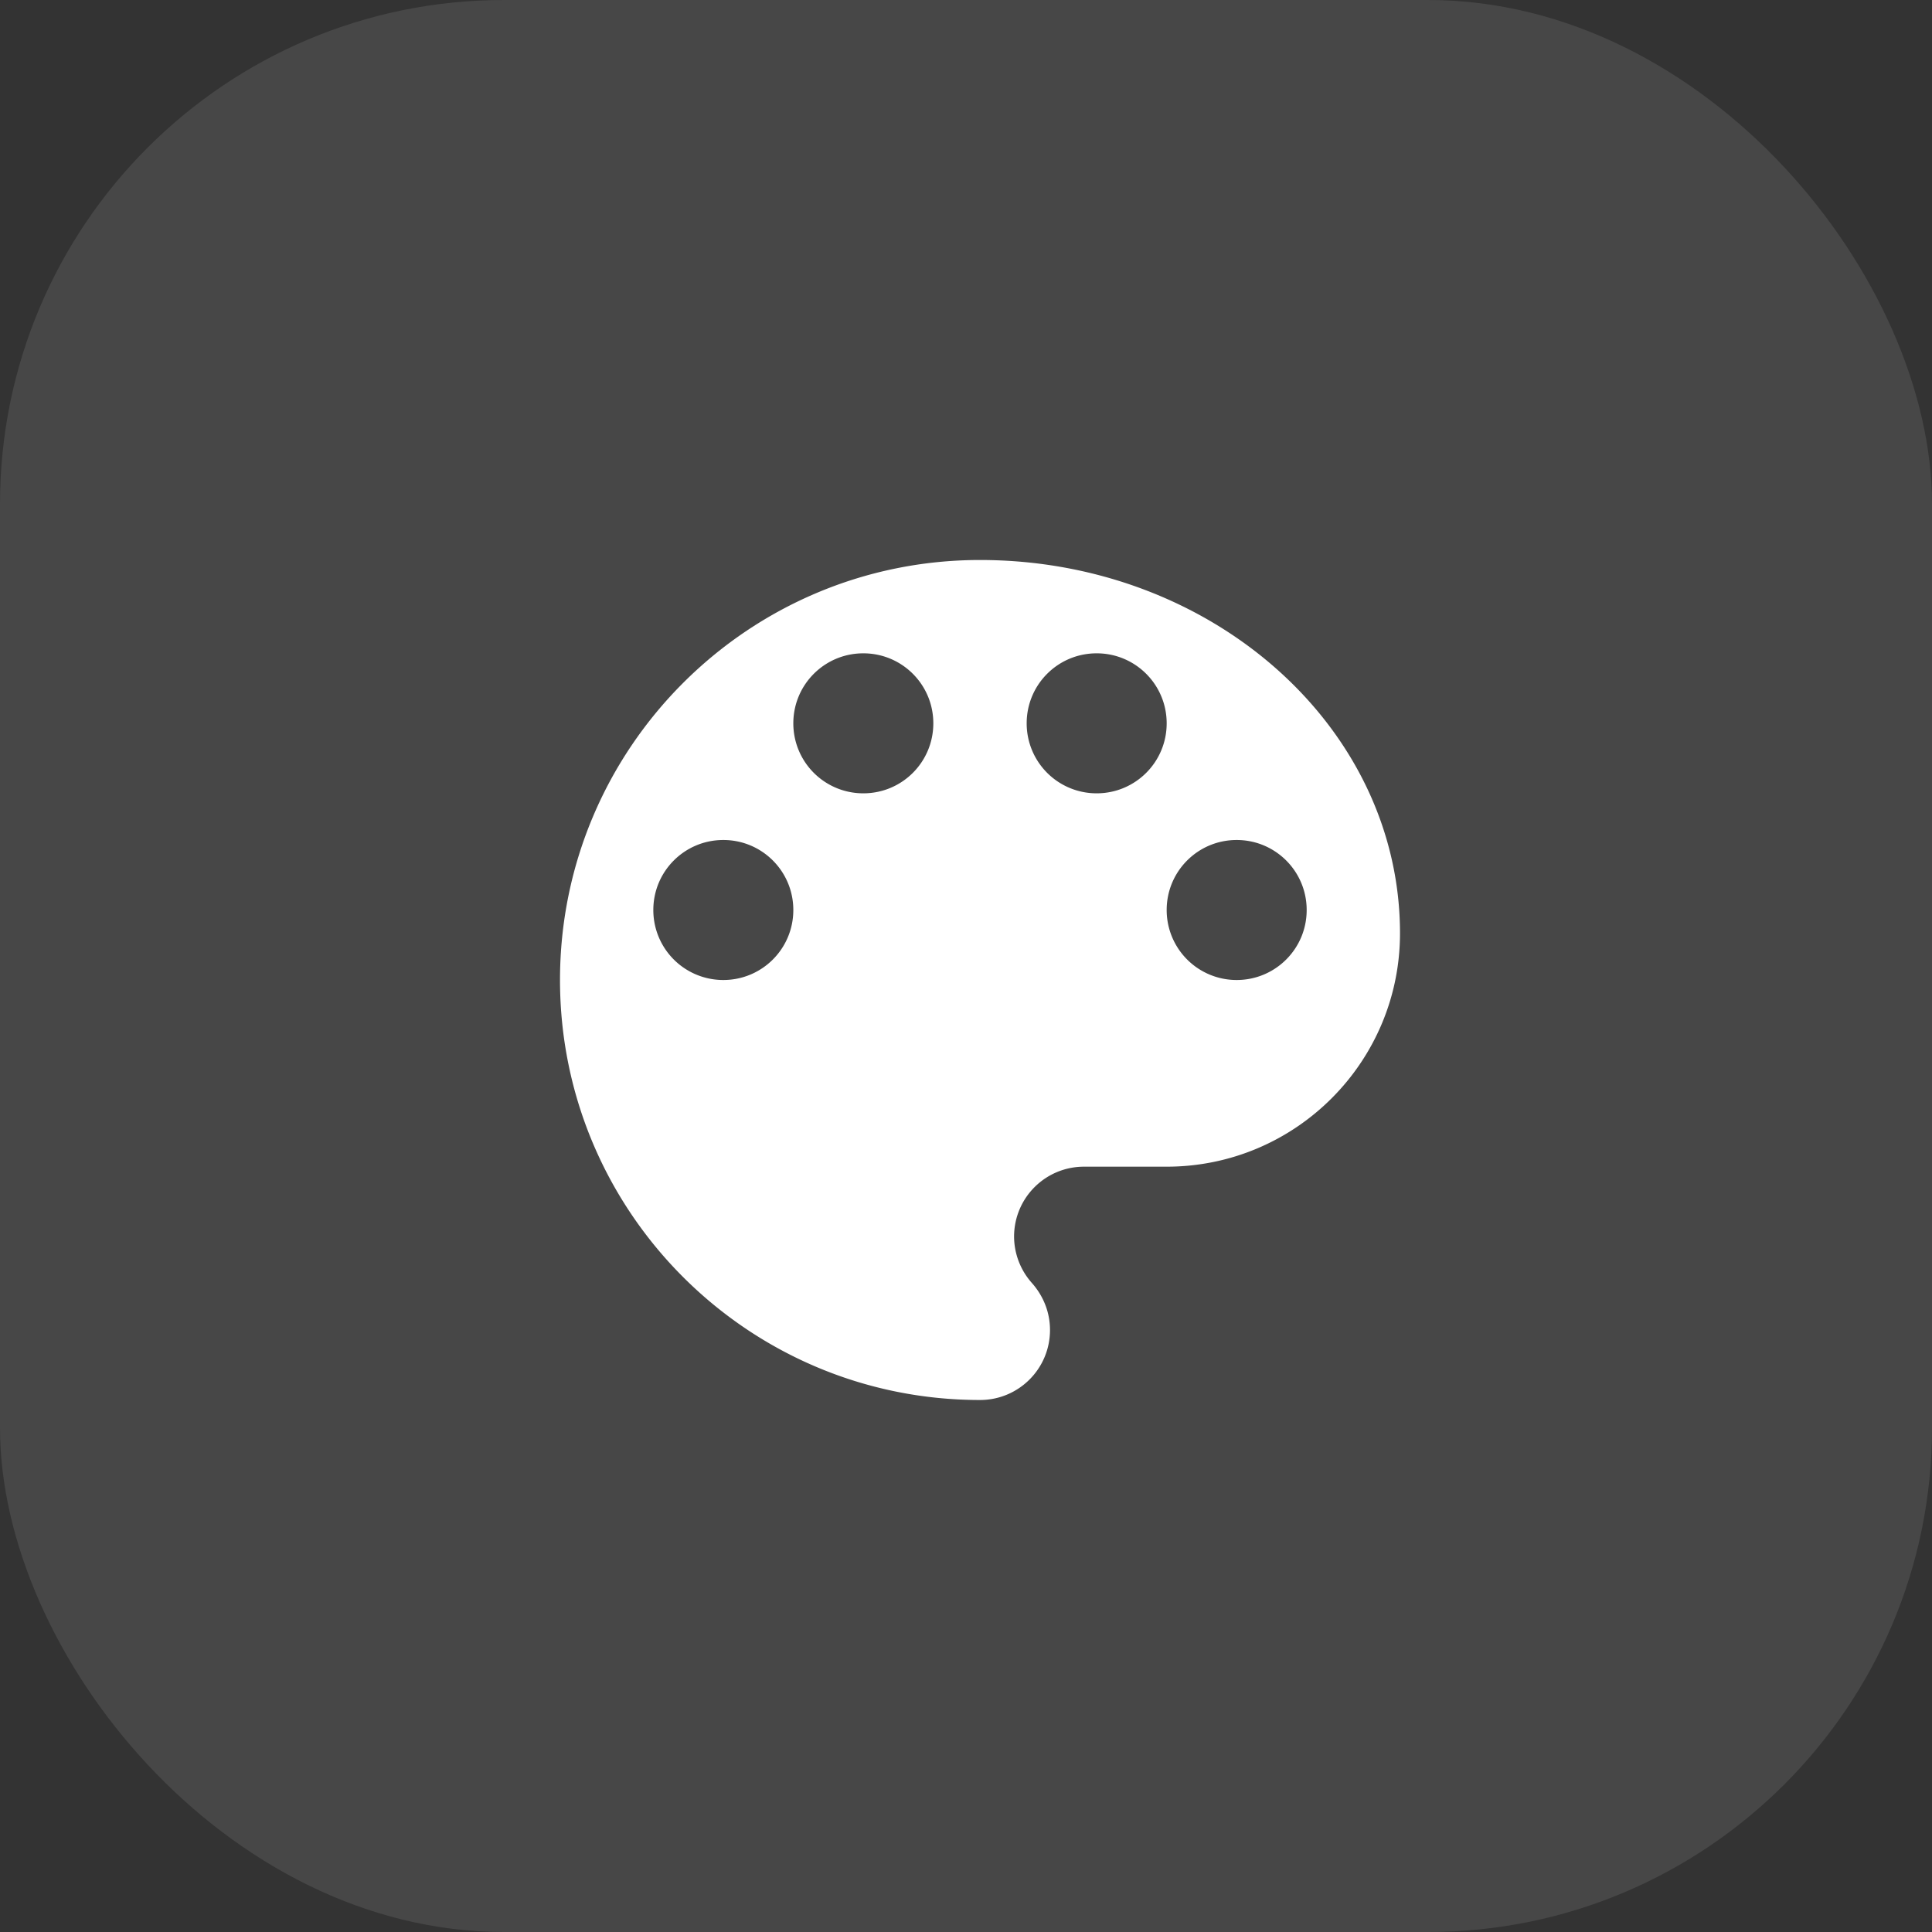
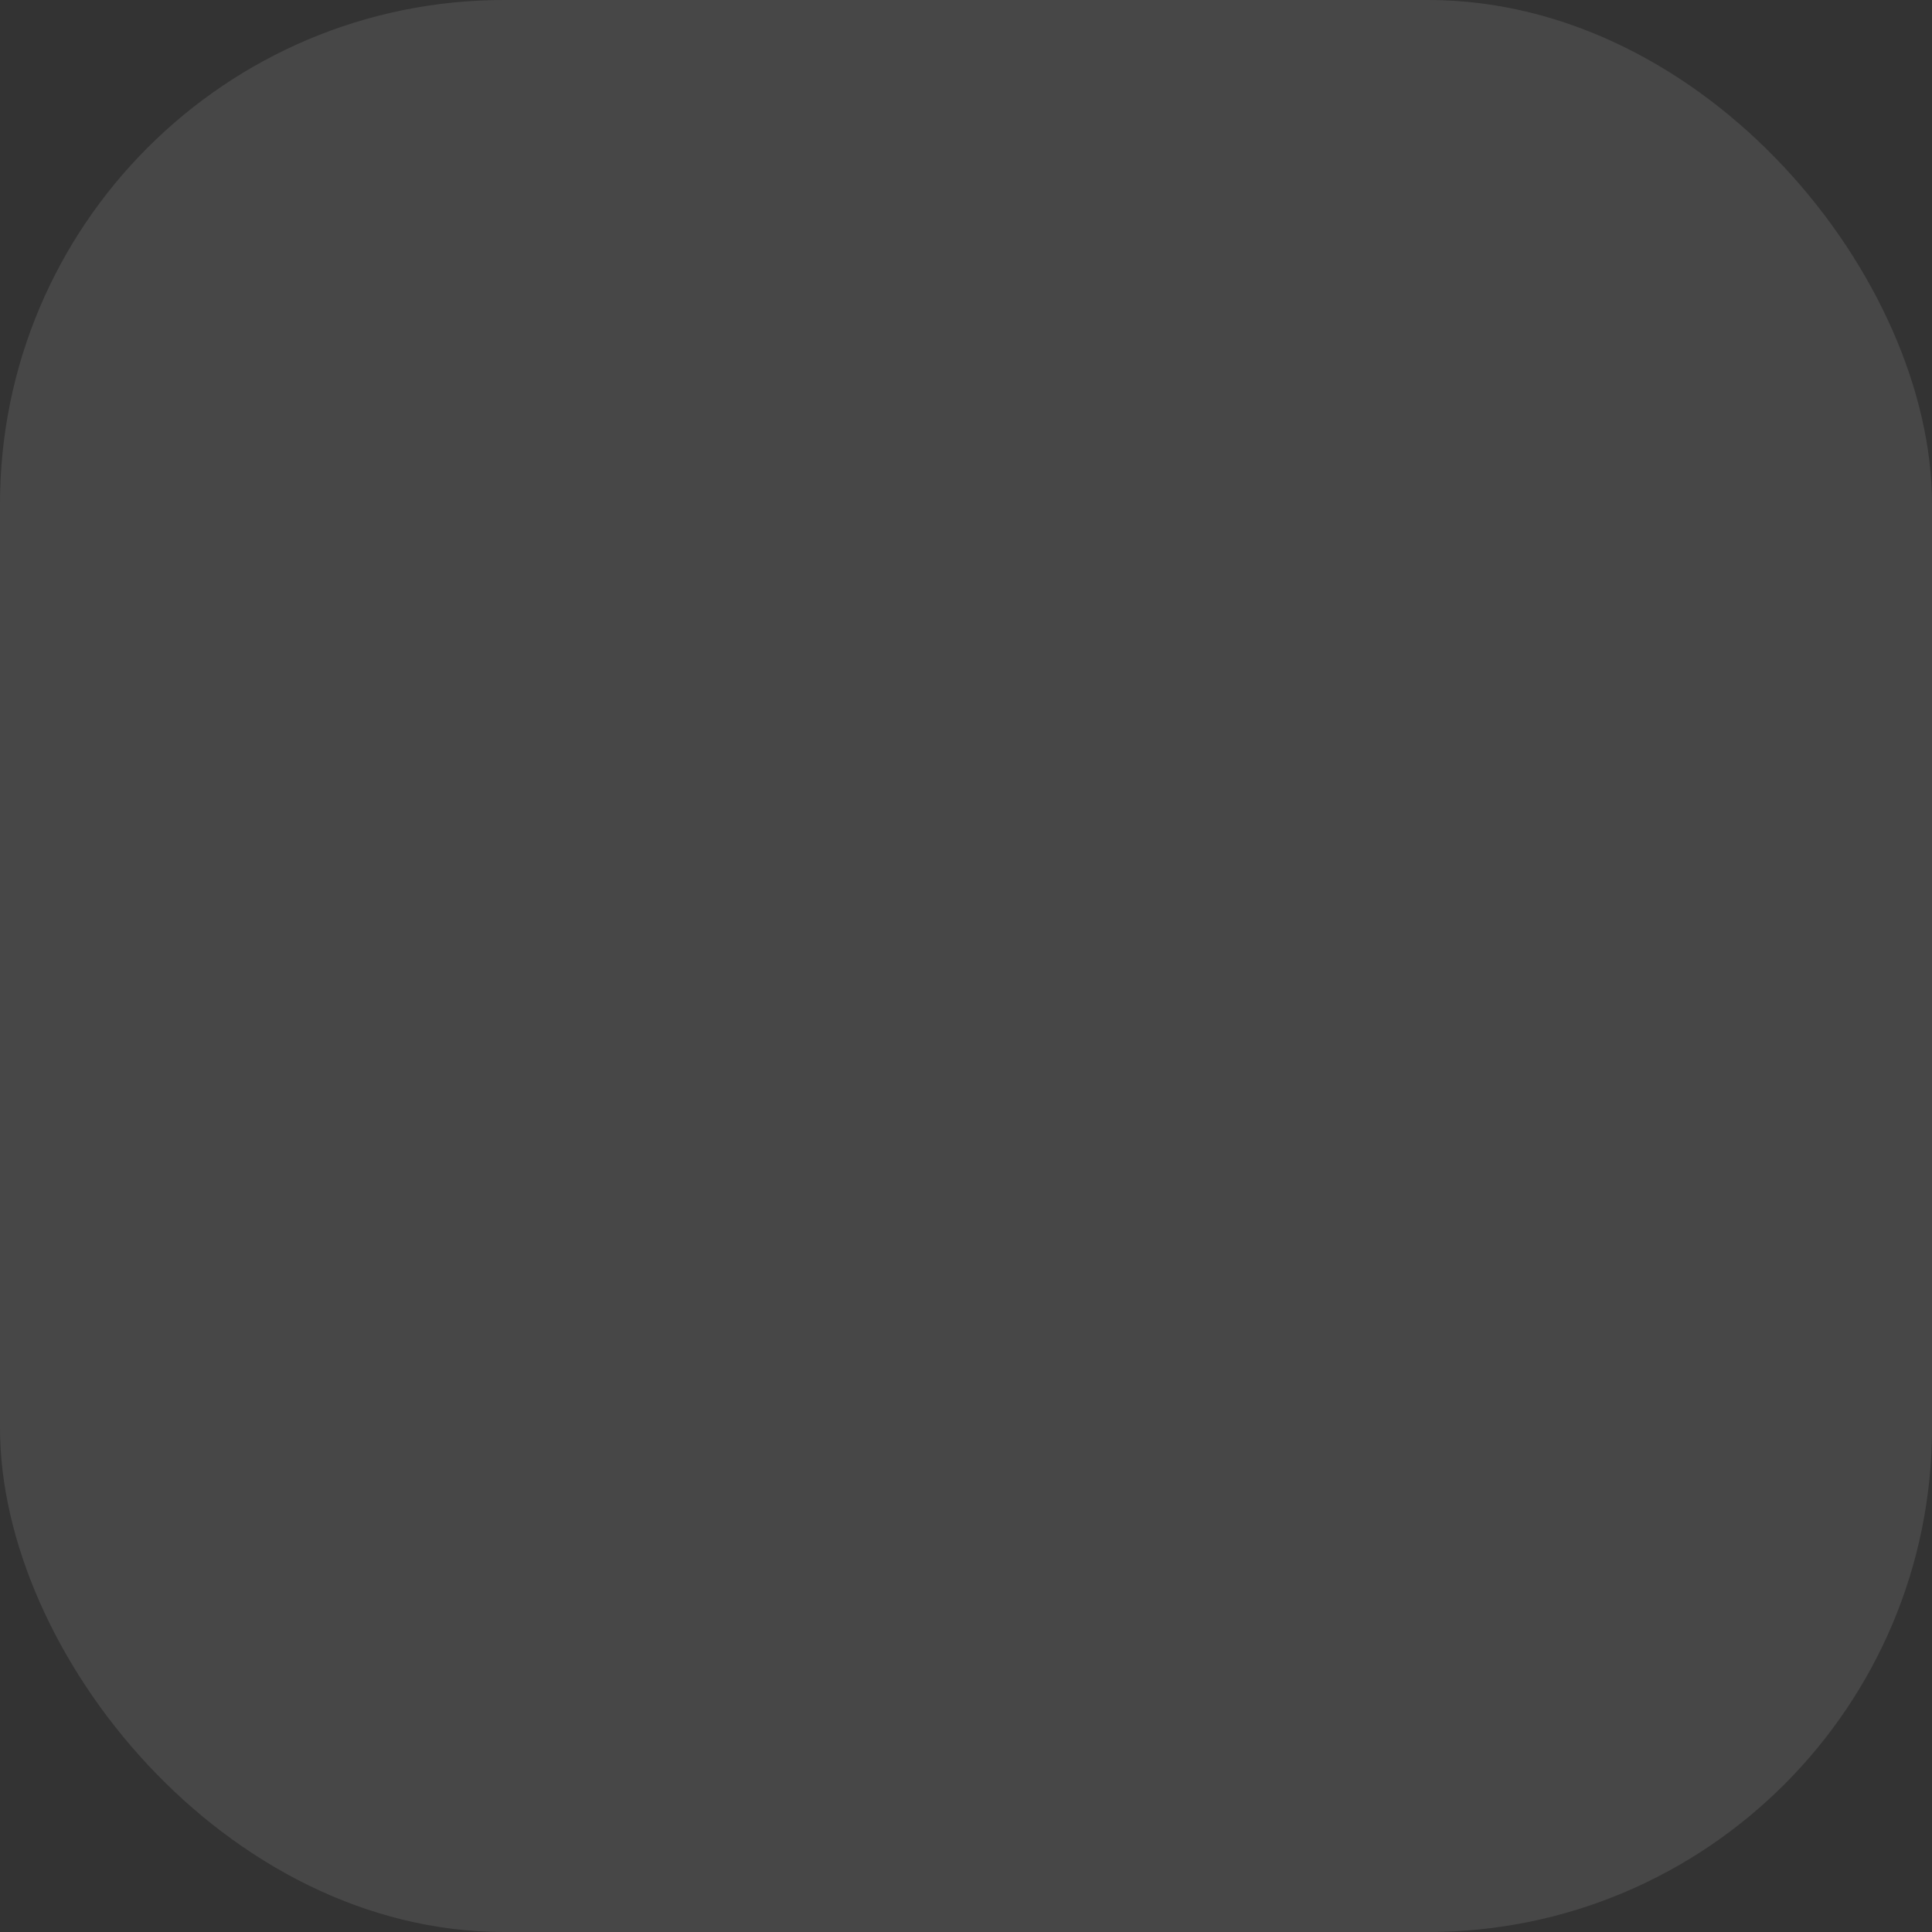
<svg xmlns="http://www.w3.org/2000/svg" width="69" height="69" fill="none">
  <rect width="100%" height="100%" fill="#333333" stroke="none" />
  <rect width="69" height="69" rx="18" fill="#fff" fill-opacity=".1" />
  <g clip-path="url(#clip0_344_1109)">
    <g clip-path="url(#clip1_344_1109)">
-       <path d="M35 20c-8.283 0-15 6.717-15 15 0 8.283 6.717 15 15 15 1.383 0 2.5-1.117 2.5-2.5 0-.65-.25-1.233-.65-1.683a2.504 2.504 0 01-.633-1.65c0-1.384 1.116-2.5 2.5-2.5h2.95c4.6 0 8.333-3.734 8.333-8.334C50 25.967 43.283 20 35 20zm-9.167 15a2.497 2.497 0 01-2.5-2.5c0-1.383 1.117-2.5 2.5-2.5 1.384 0 2.5 1.117 2.5 2.5s-1.116 2.5-2.5 2.5zm5-6.667a2.497 2.497 0 01-2.5-2.5c0-1.383 1.117-2.5 2.5-2.5 1.384 0 2.5 1.117 2.5 2.5 0 1.384-1.116 2.5-2.5 2.5zm8.334 0a2.497 2.497 0 01-2.5-2.5c0-1.383 1.116-2.5 2.5-2.5 1.383 0 2.5 1.117 2.5 2.5 0 1.384-1.117 2.5-2.5 2.5zm5 6.667a2.497 2.497 0 01-2.5-2.5c0-1.383 1.116-2.5 2.5-2.5 1.383 0 2.5 1.117 2.5 2.5s-1.117 2.5-2.5 2.5z" fill="#fff" />
-     </g>
+       </g>
  </g>
  <defs>
    <clipPath id="clip0_344_1109">
      <path fill="#fff" transform="translate(14 14.5)" d="M0 0h41v40H0z" />
    </clipPath>
    <clipPath id="clip1_344_1109">
      <path fill="#fff" transform="translate(15 15)" d="M0 0h40v40H0z" />
    </clipPath>
  </defs>
</svg>